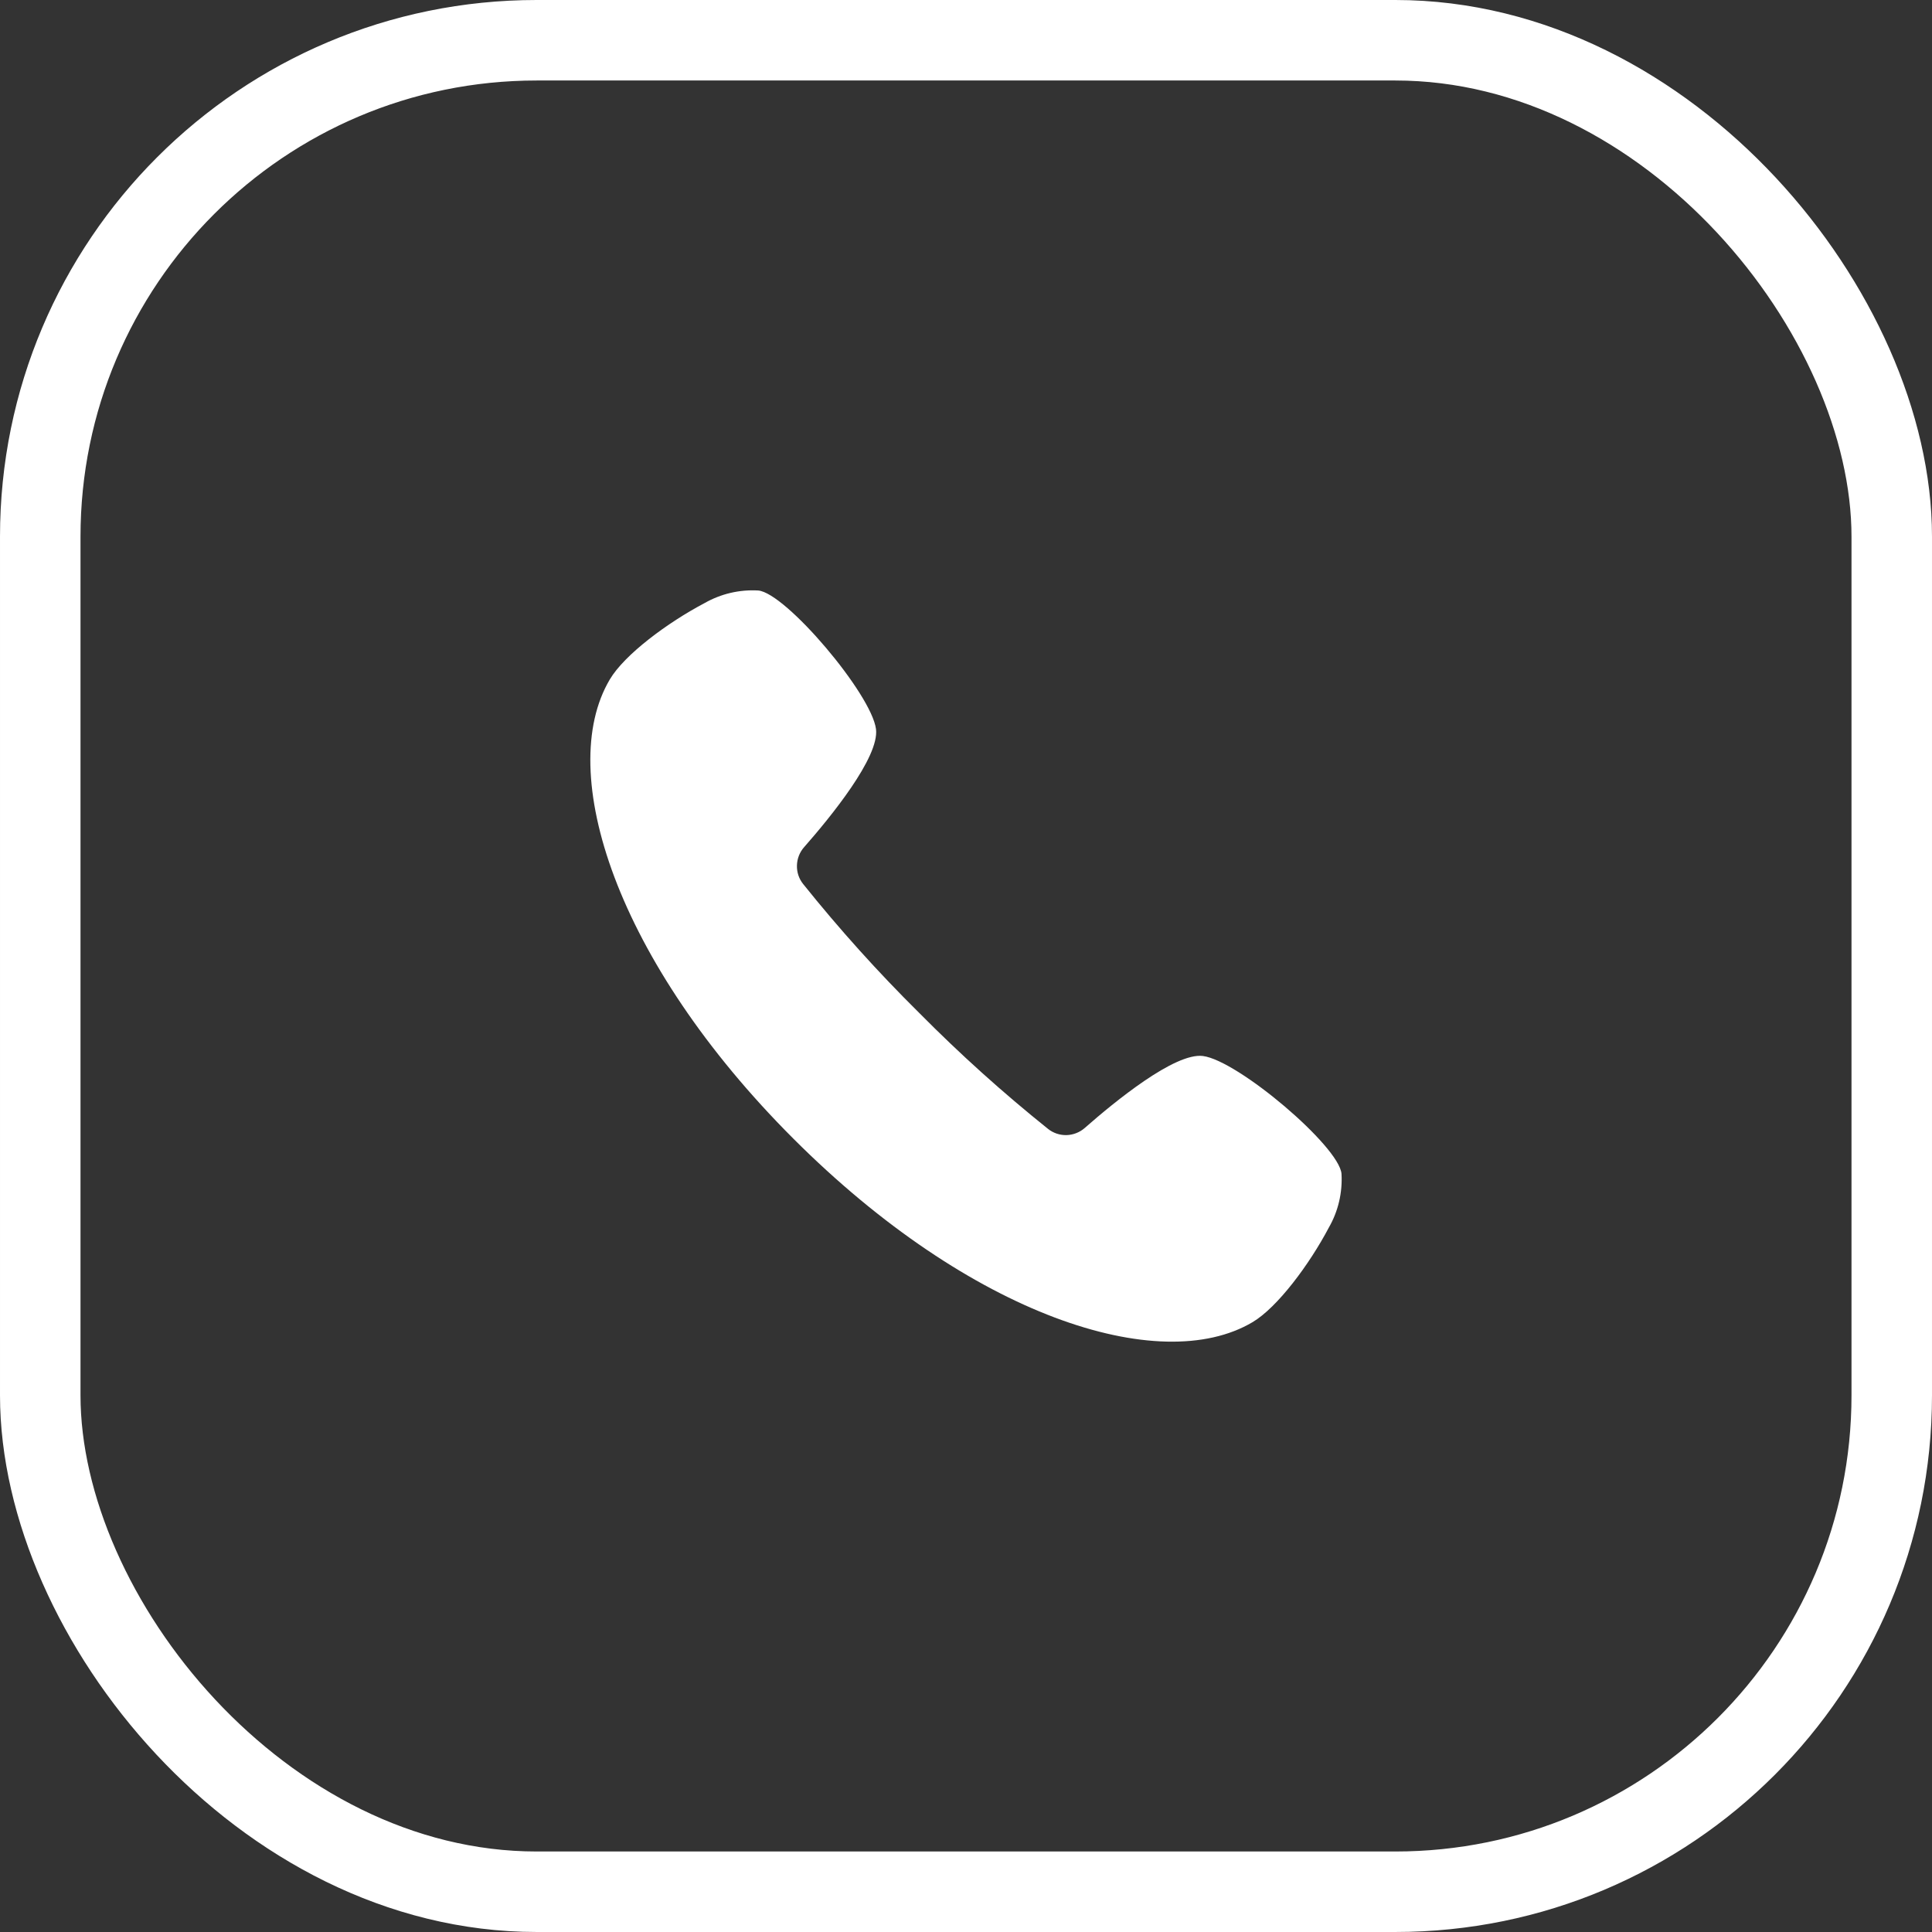
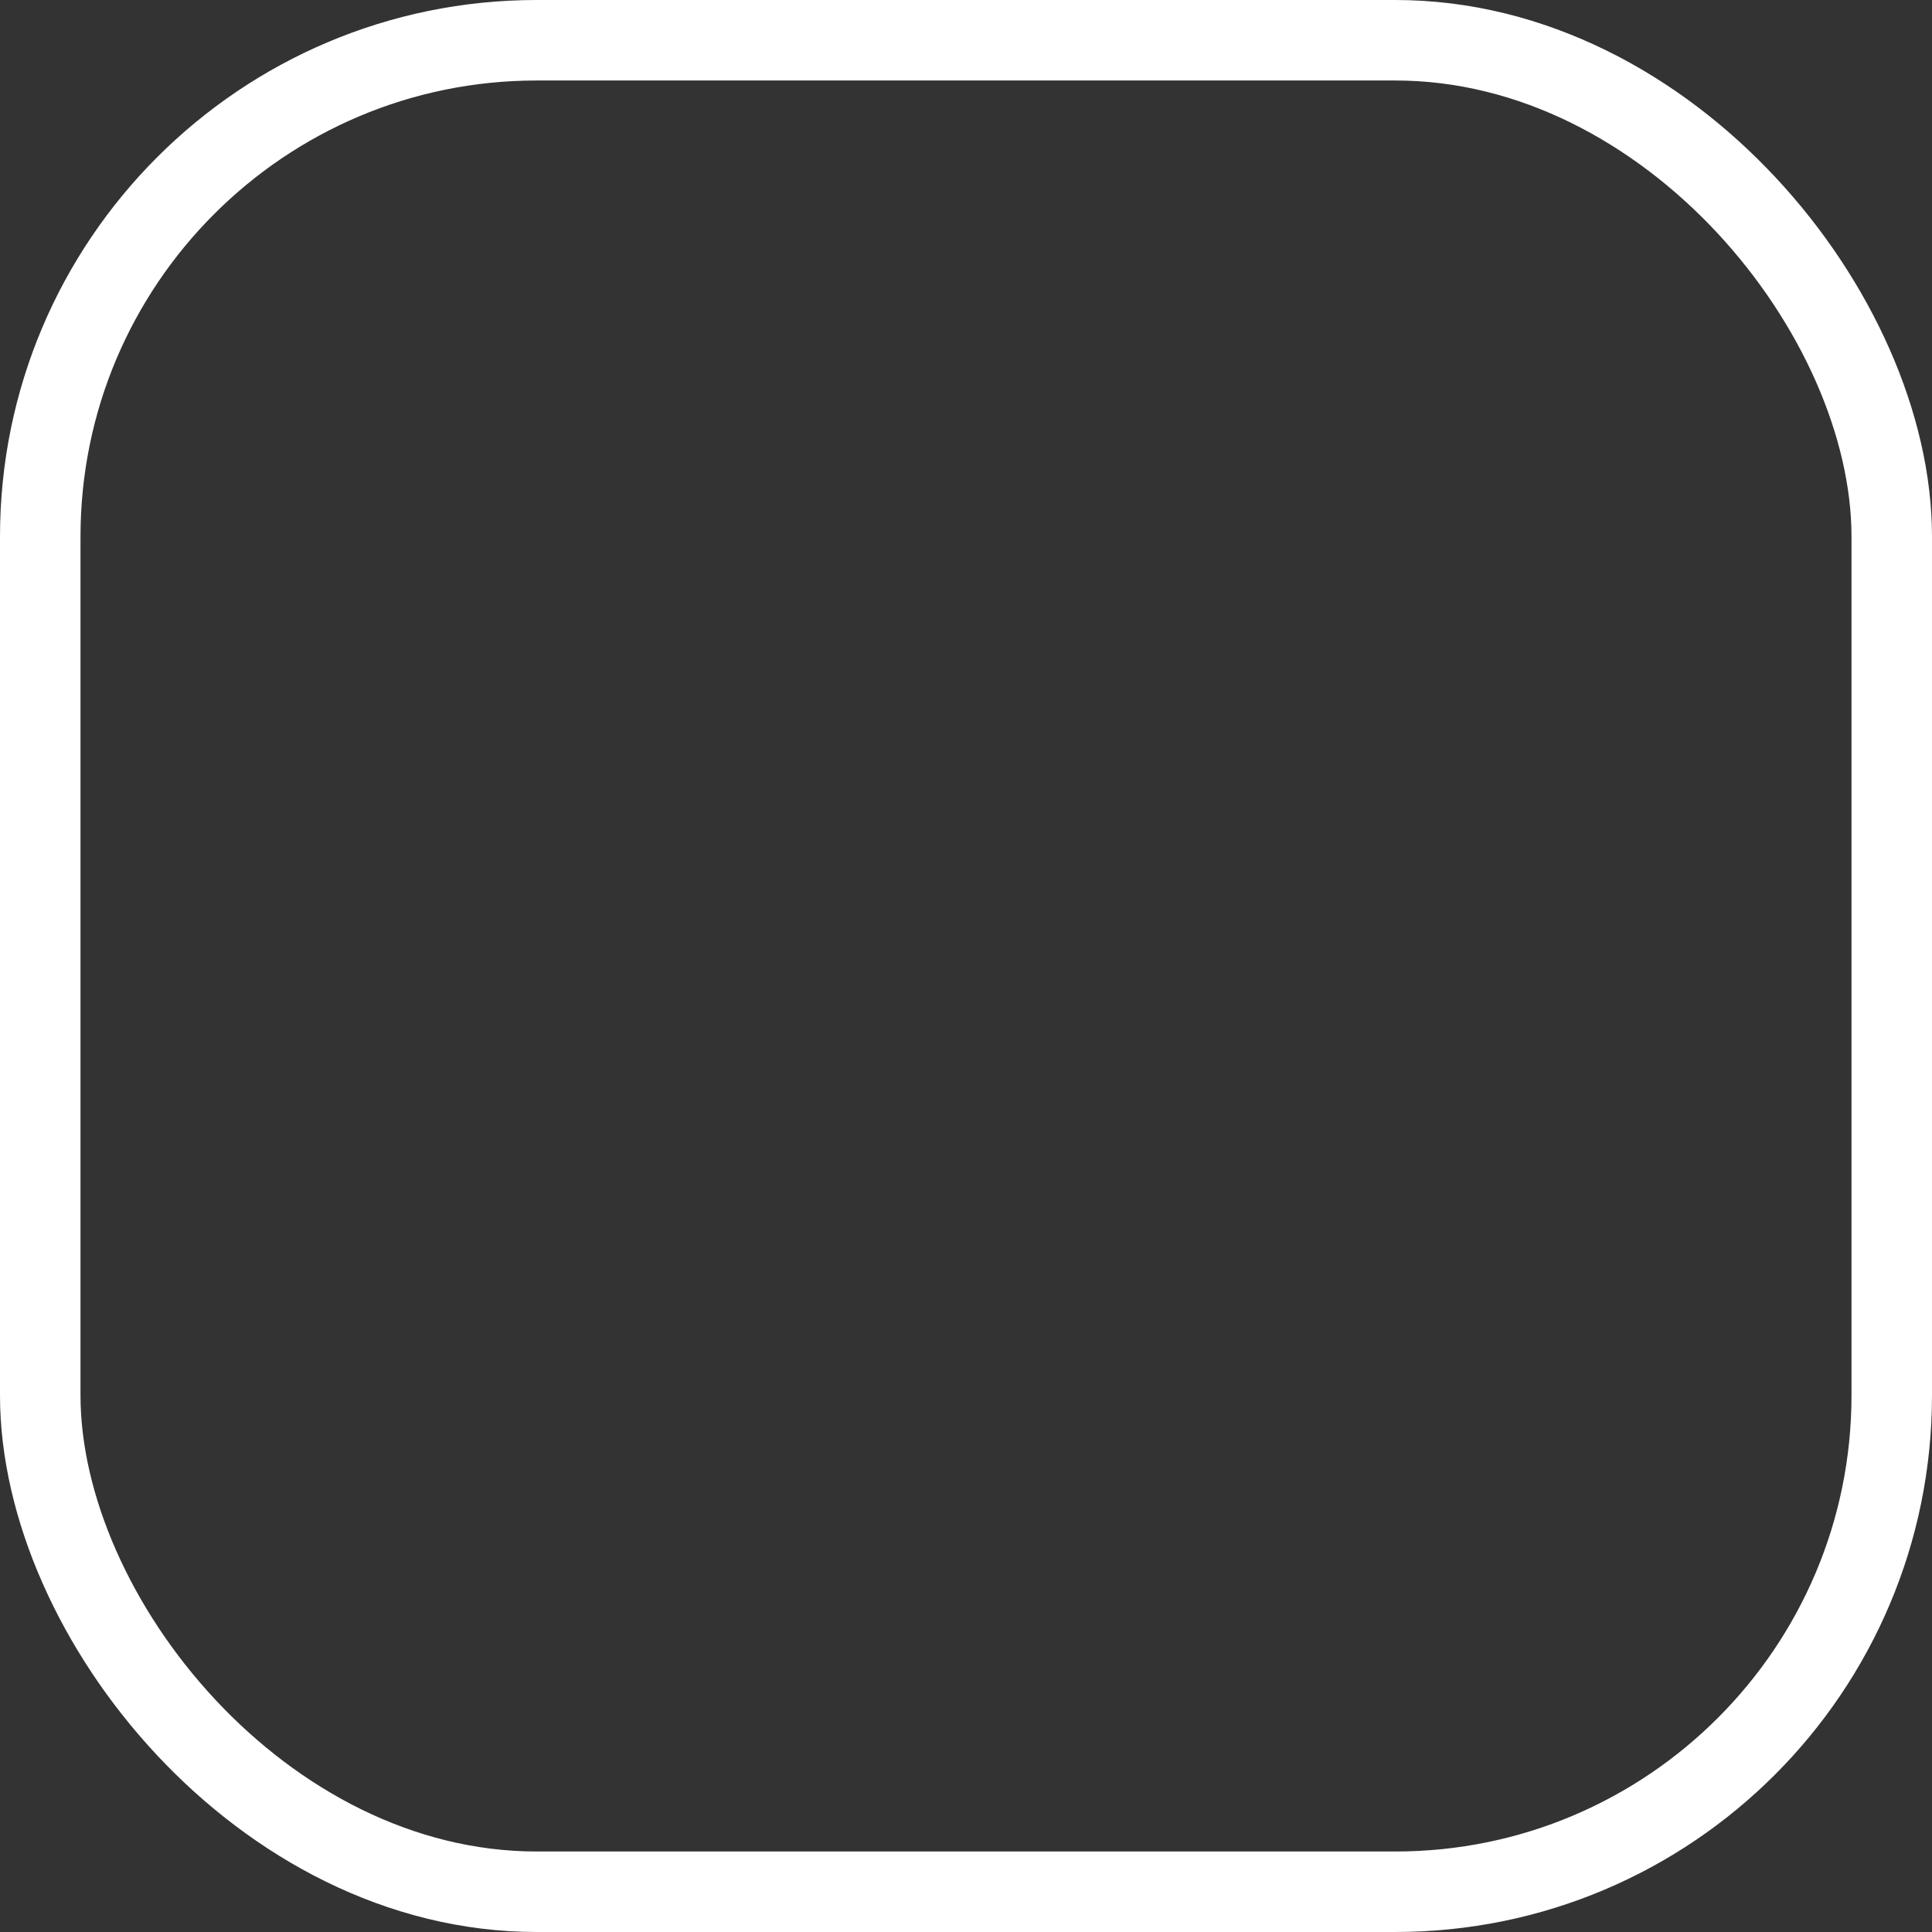
<svg xmlns="http://www.w3.org/2000/svg" width="36" height="36" viewBox="0 0 36 36" fill="none">
  <rect x="0" y="0" width="36" height="36" fill="#333333" stroke="none" />
  <rect x="0.75" y="0.75" width="34.5" height="34.5" rx="9.25" stroke="white" stroke-width="1.5" />
-   <path d="M22.414 19.677C21.891 19.611 20.77 20.528 20.214 21.017C20.12 21.1 19.999 21.147 19.874 21.151C19.748 21.154 19.625 21.113 19.527 21.034C18.686 20.36 17.885 19.639 17.127 18.873C16.361 18.115 15.64 17.314 14.966 16.473C14.887 16.375 14.846 16.252 14.85 16.126C14.853 16.001 14.9 15.88 14.983 15.786C15.472 15.23 16.389 14.109 16.323 13.586C16.24 12.933 14.641 11.046 14.128 11.003C13.779 10.983 13.431 11.065 13.128 11.238C12.441 11.6 11.636 12.197 11.362 12.662C10.342 14.388 11.476 17.91 14.783 21.217C18.09 24.524 21.612 25.658 23.337 24.638C23.803 24.363 24.4 23.559 24.762 22.872C24.936 22.569 25.017 22.221 24.997 21.872C24.954 21.359 23.067 19.76 22.414 19.677Z" fill="white" />
</svg>